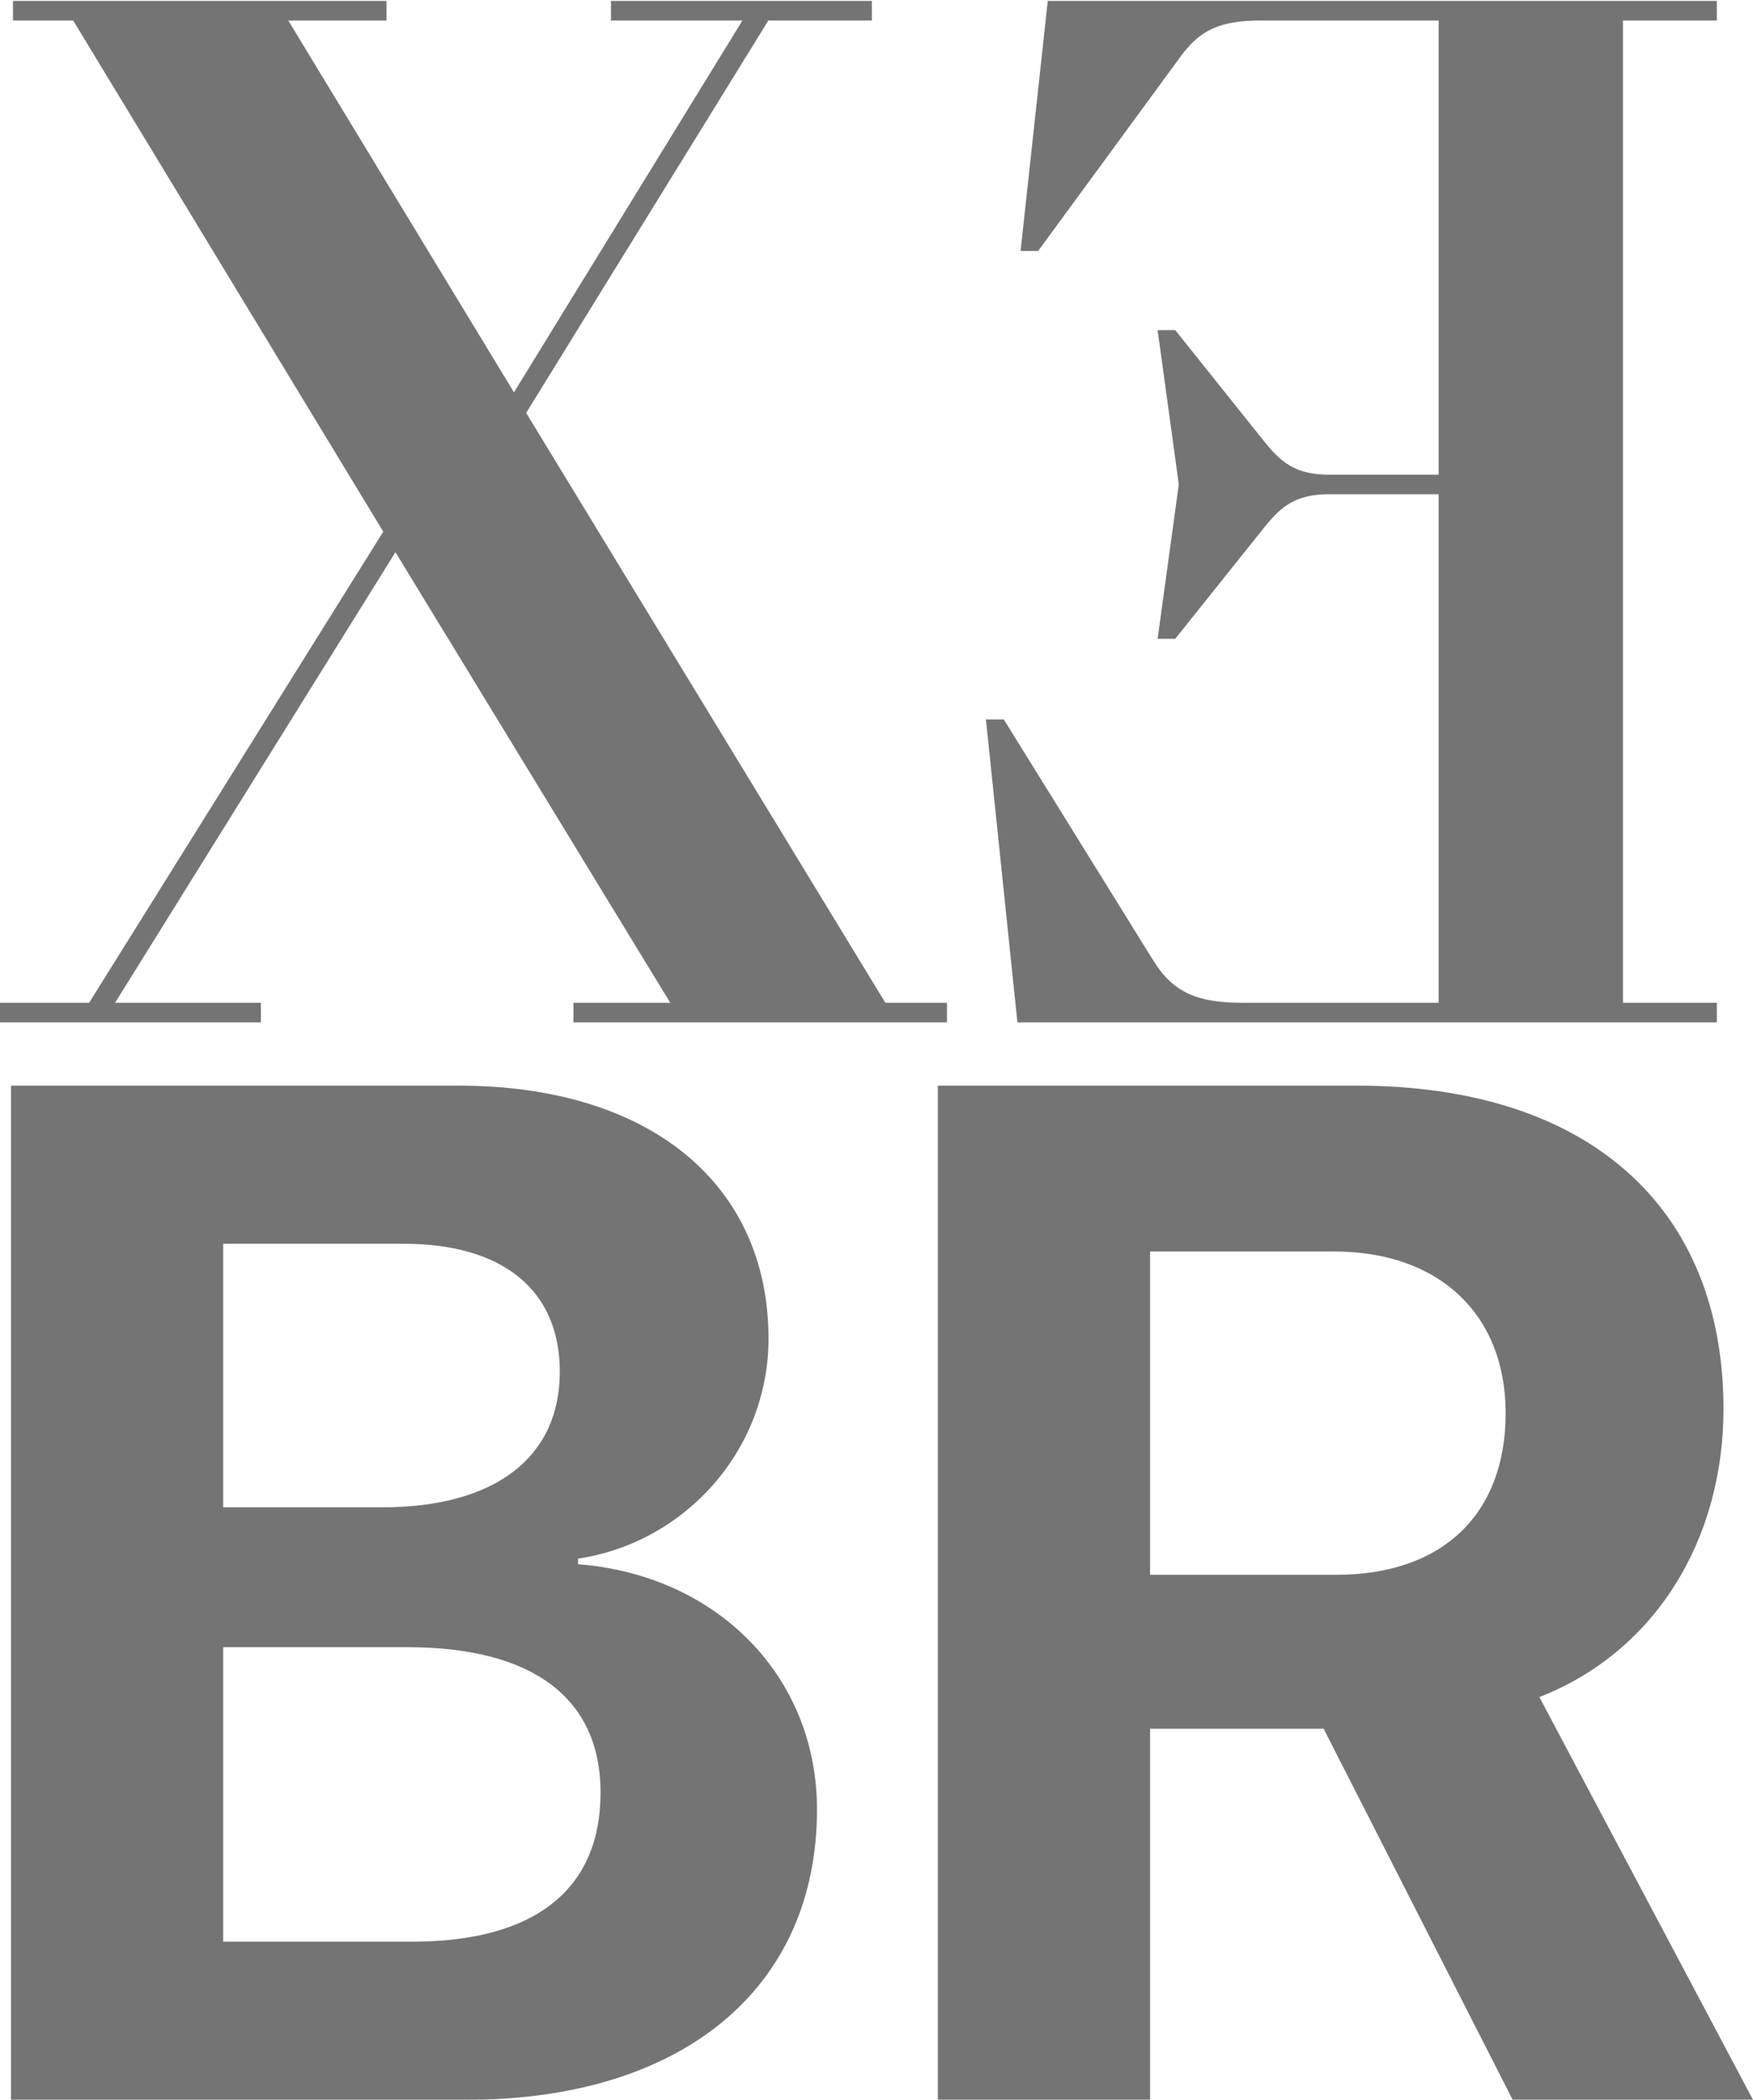
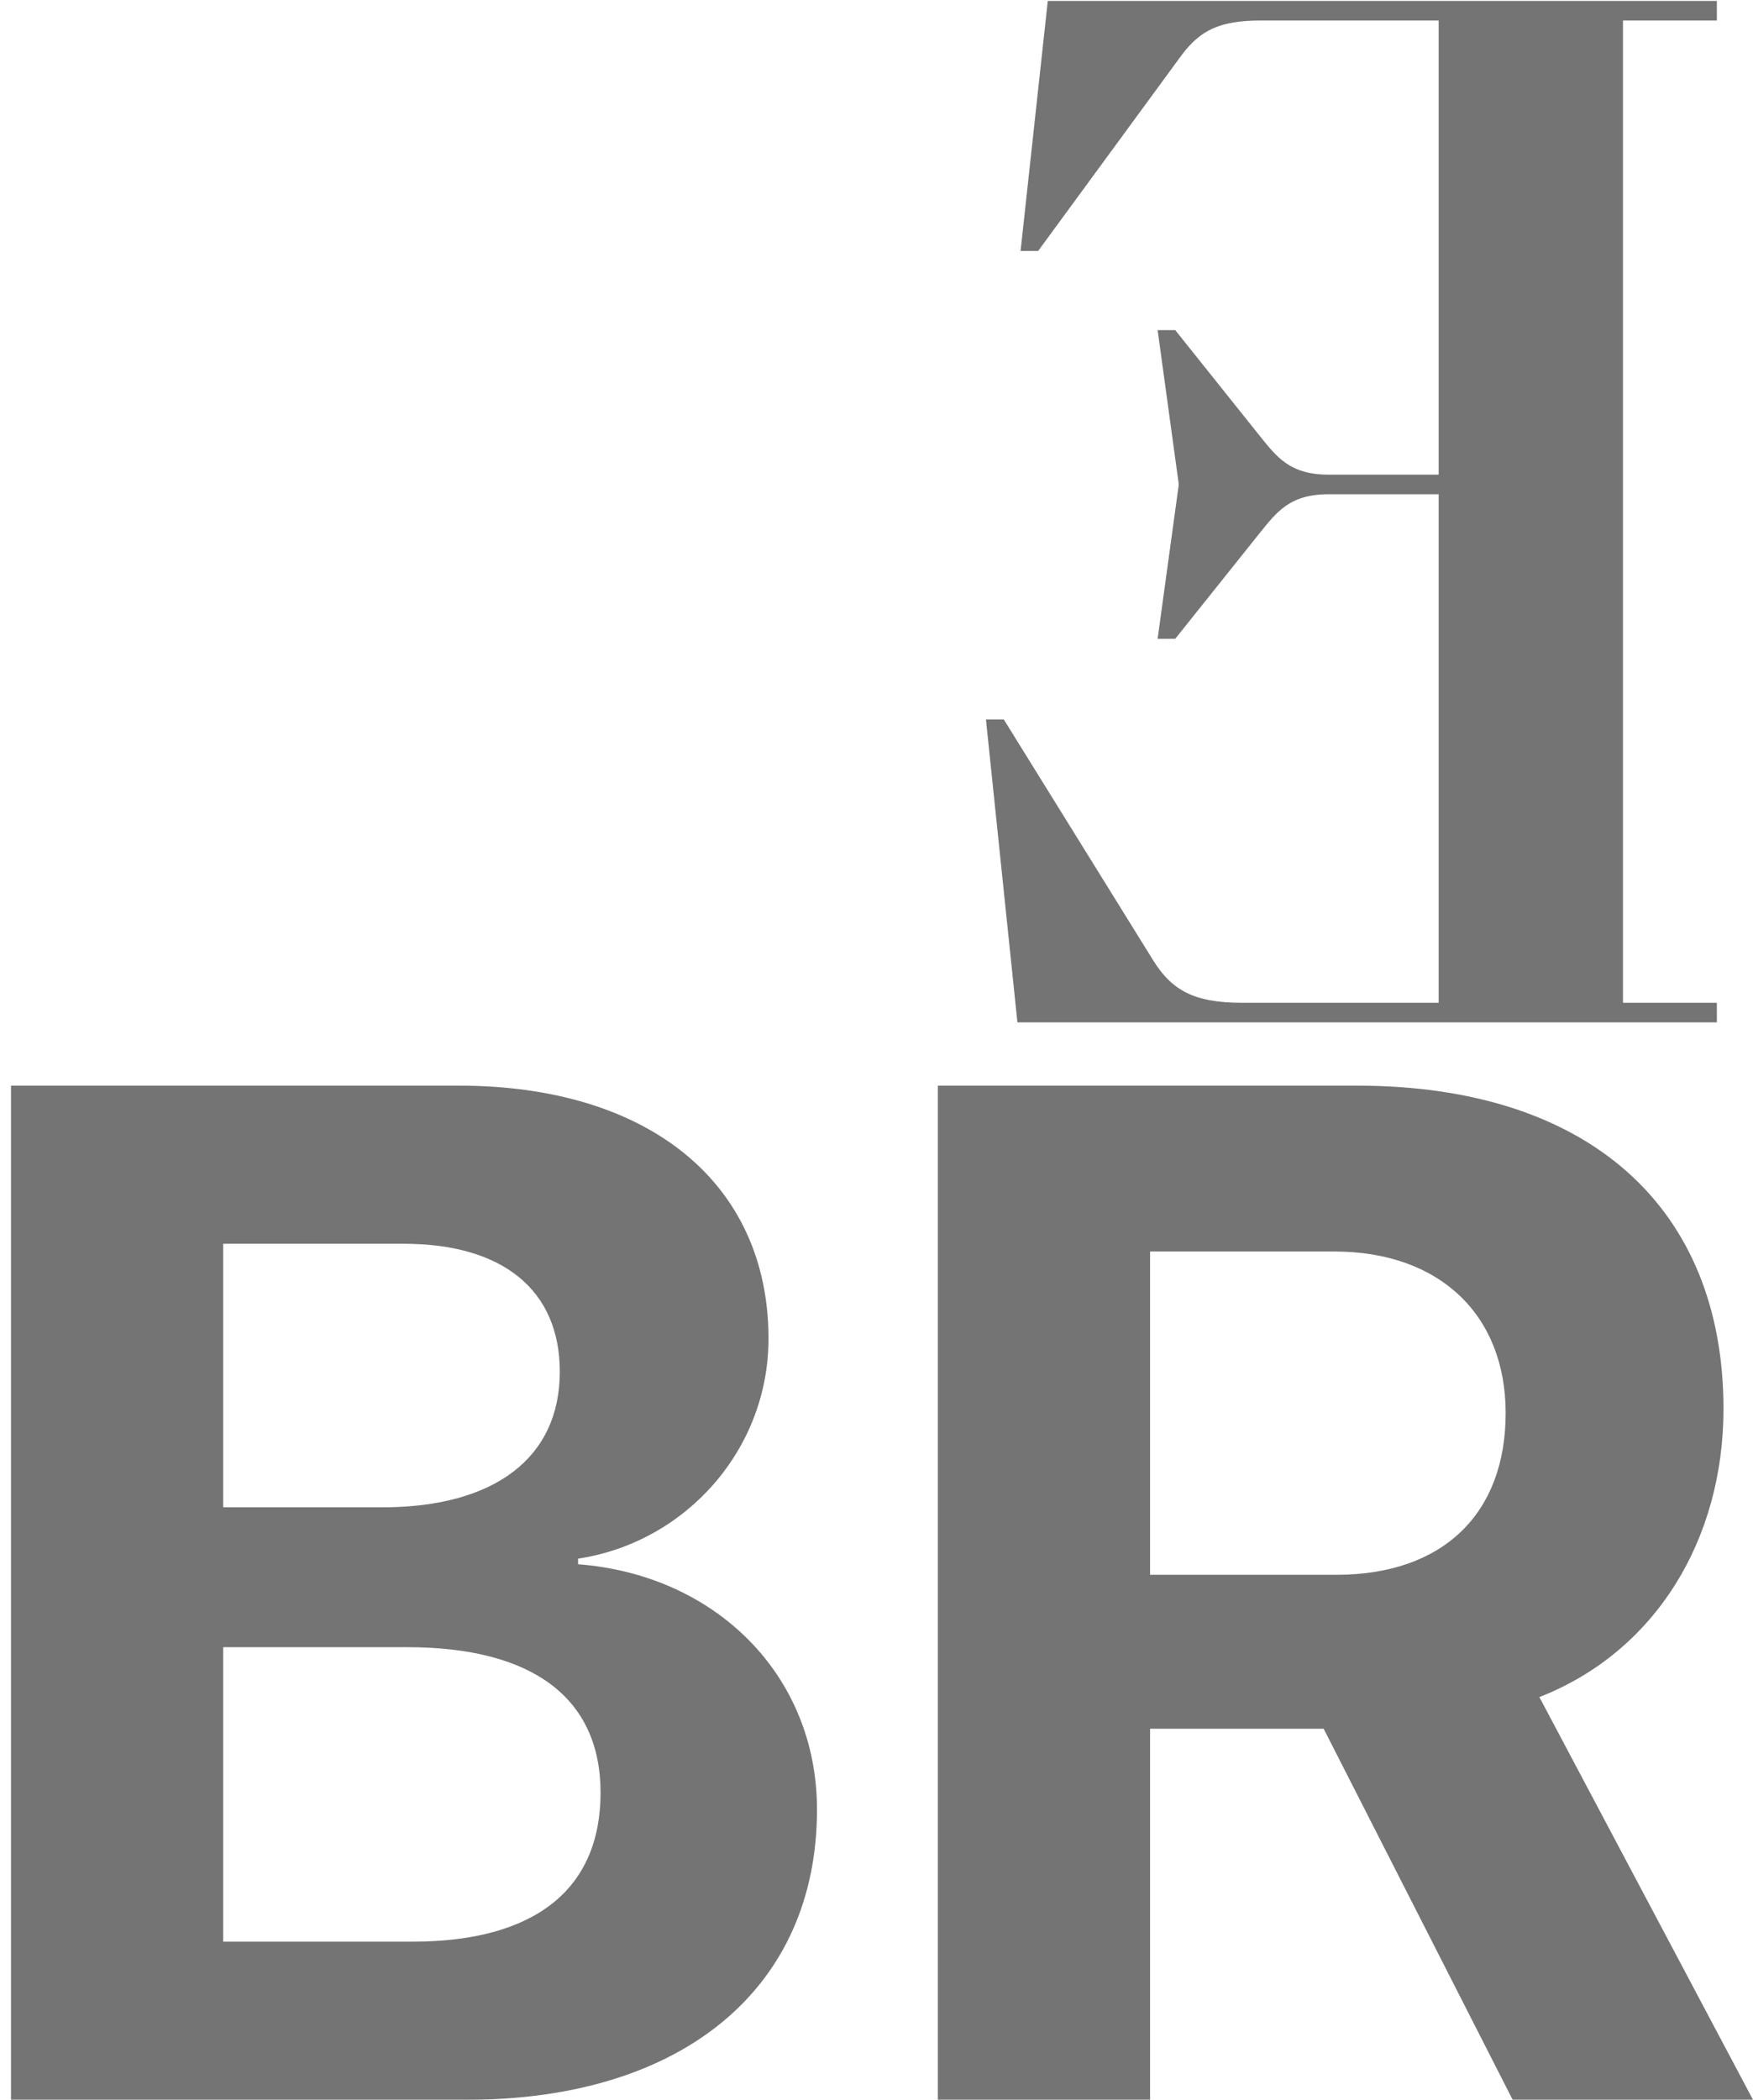
<svg xmlns="http://www.w3.org/2000/svg" width="638px" height="764px" viewBox="0 0 638 764" version="1.1">
  <title>Group 14</title>
  <desc>Created with Sketch Beta.</desc>
  <defs>
    <linearGradient x1="0%" y1="39.395%" x2="98.824%" y2="56.403%" id="linearGradient-1">
      <stop stop-color="#000000" offset="0%" />
      <stop stop-color="#000000" offset="100%" />
    </linearGradient>
  </defs>
  <g id="About-page" stroke="none" stroke-width="1" fill="none" fill-rule="evenodd" opacity="0.544">
    <g id="iPad-Pro-Portrait-Copy" transform="translate(-502, -201)" fill="url(#linearGradient-1)">
      <g id="Hero">
        <g id="Group-14" transform="translate(504, 203)">
          <g id="Group" stroke="url(#linearGradient-1)" stroke-width="4">
            <path d="M370.089,367.977 L359.05,261.747 L362.204,261.747 L415.825,348.189 C423.185,360.166 432.121,364.852 449.995,364.852 L523.592,364.852 L523.592,175.827 L481.537,175.827 C466.292,175.827 461.035,183.117 454.726,190.928 L424.762,228.421 L421.608,228.421 L428.967,174.785 L428.967,173.744 L421.608,120.109 L424.762,120.109 L454.726,157.601 C461.035,165.412 466.292,172.702 481.537,172.702 L523.592,172.702 L523.592,3.465 L456.829,3.465 C441.584,3.465 433.699,7.11 426.339,17.004 L374.821,87.303 L371.667,87.303 L381.129,0.34 L620.846,0.34 L620.846,3.465 L586.676,3.465 L586.676,364.852 L620.846,364.852 L620.846,367.977 L370.089,367.977 Z" id="EX" />
-             <polygon id="EX" points="340.651 367.977 340.651 364.852 319.097 364.852 187.147 148.228 276.516 3.465 313.314 3.465 313.314 0.34 222.369 0.34 222.369 3.465 271.784 3.465 185.045 144.583 99.356 3.465 136.681 3.465 136.681 0.34 4.731 0.34 4.731 3.465 25.759 3.465 139.835 191.449 31.542 364.852 0 364.852 0 367.977 90.945 367.977 90.945 364.852 36.273 364.852 141.938 195.094 245.5 364.852 208.701 364.852 208.701 367.977" />
          </g>
          <path d="M167.725,762 L2,762 L2,393 L164.912,393 C234.219,393 277.697,428.545 277.697,485.058 C277.697,525.462 247.518,559.216 208.389,565.098 L208.389,567.143 C258.516,570.979 295.343,607.547 295.343,656.389 C295.343,721.341 246.495,762 167.725,762 Z M79.236,450.536 L79.236,546.43 L137.035,546.43 C178.211,546.43 201.739,528.274 201.739,497.077 C201.739,467.414 181.024,450.536 144.963,450.536 L79.236,450.536 Z M79.236,704.464 L148.032,704.464 C192.532,704.464 216.573,685.541 216.573,650.252 C216.573,615.73 191.765,597.318 146.242,597.318 L79.236,597.318 L79.236,704.464 Z M416.568,453.349 L416.568,570.979 L484.341,570.979 C523.215,570.979 545.977,548.732 545.977,512.164 C545.977,476.364 521.936,453.349 483.574,453.349 L416.568,453.349 Z M416.568,626.981 L416.568,762 L339.332,762 L339.332,393 L491.758,393 C576.666,393 625.259,437.751 625.259,510.63 C625.259,557.938 600.707,598.852 558.253,615.474 L636,762 L548.534,762 L479.738,626.981 L416.568,626.981 Z" id="BR" />
        </g>
      </g>
    </g>
  </g>
</svg>